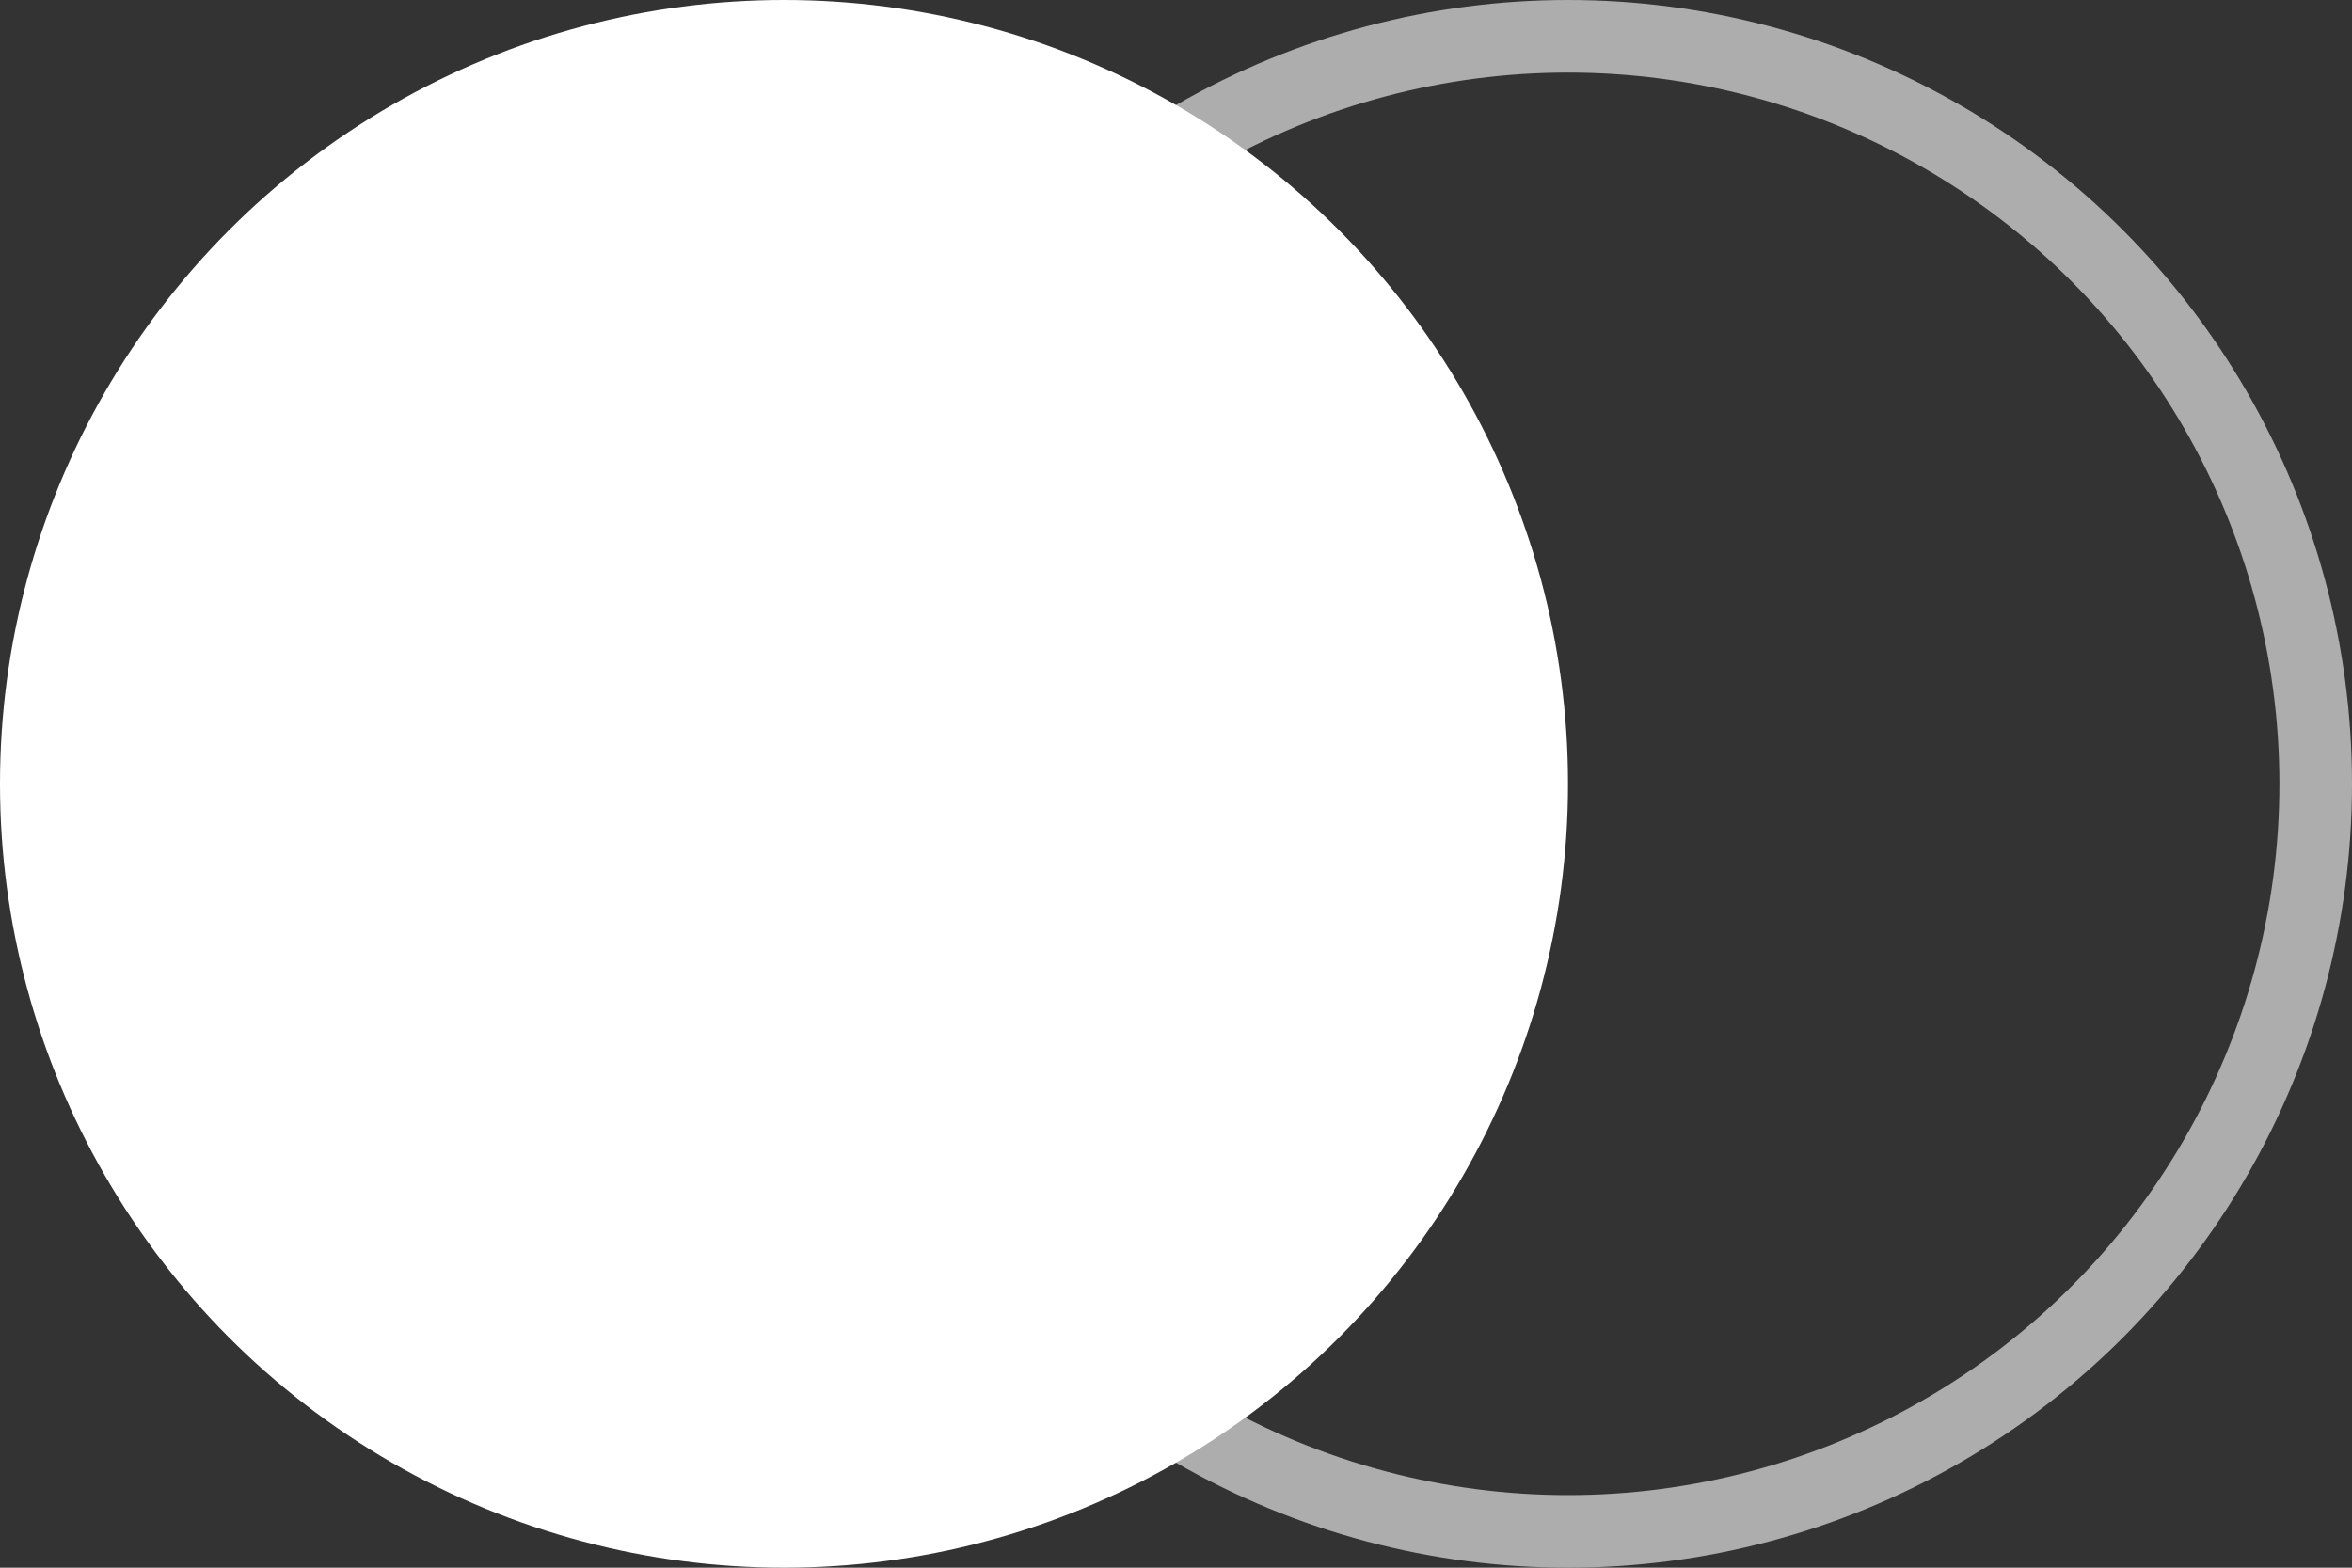
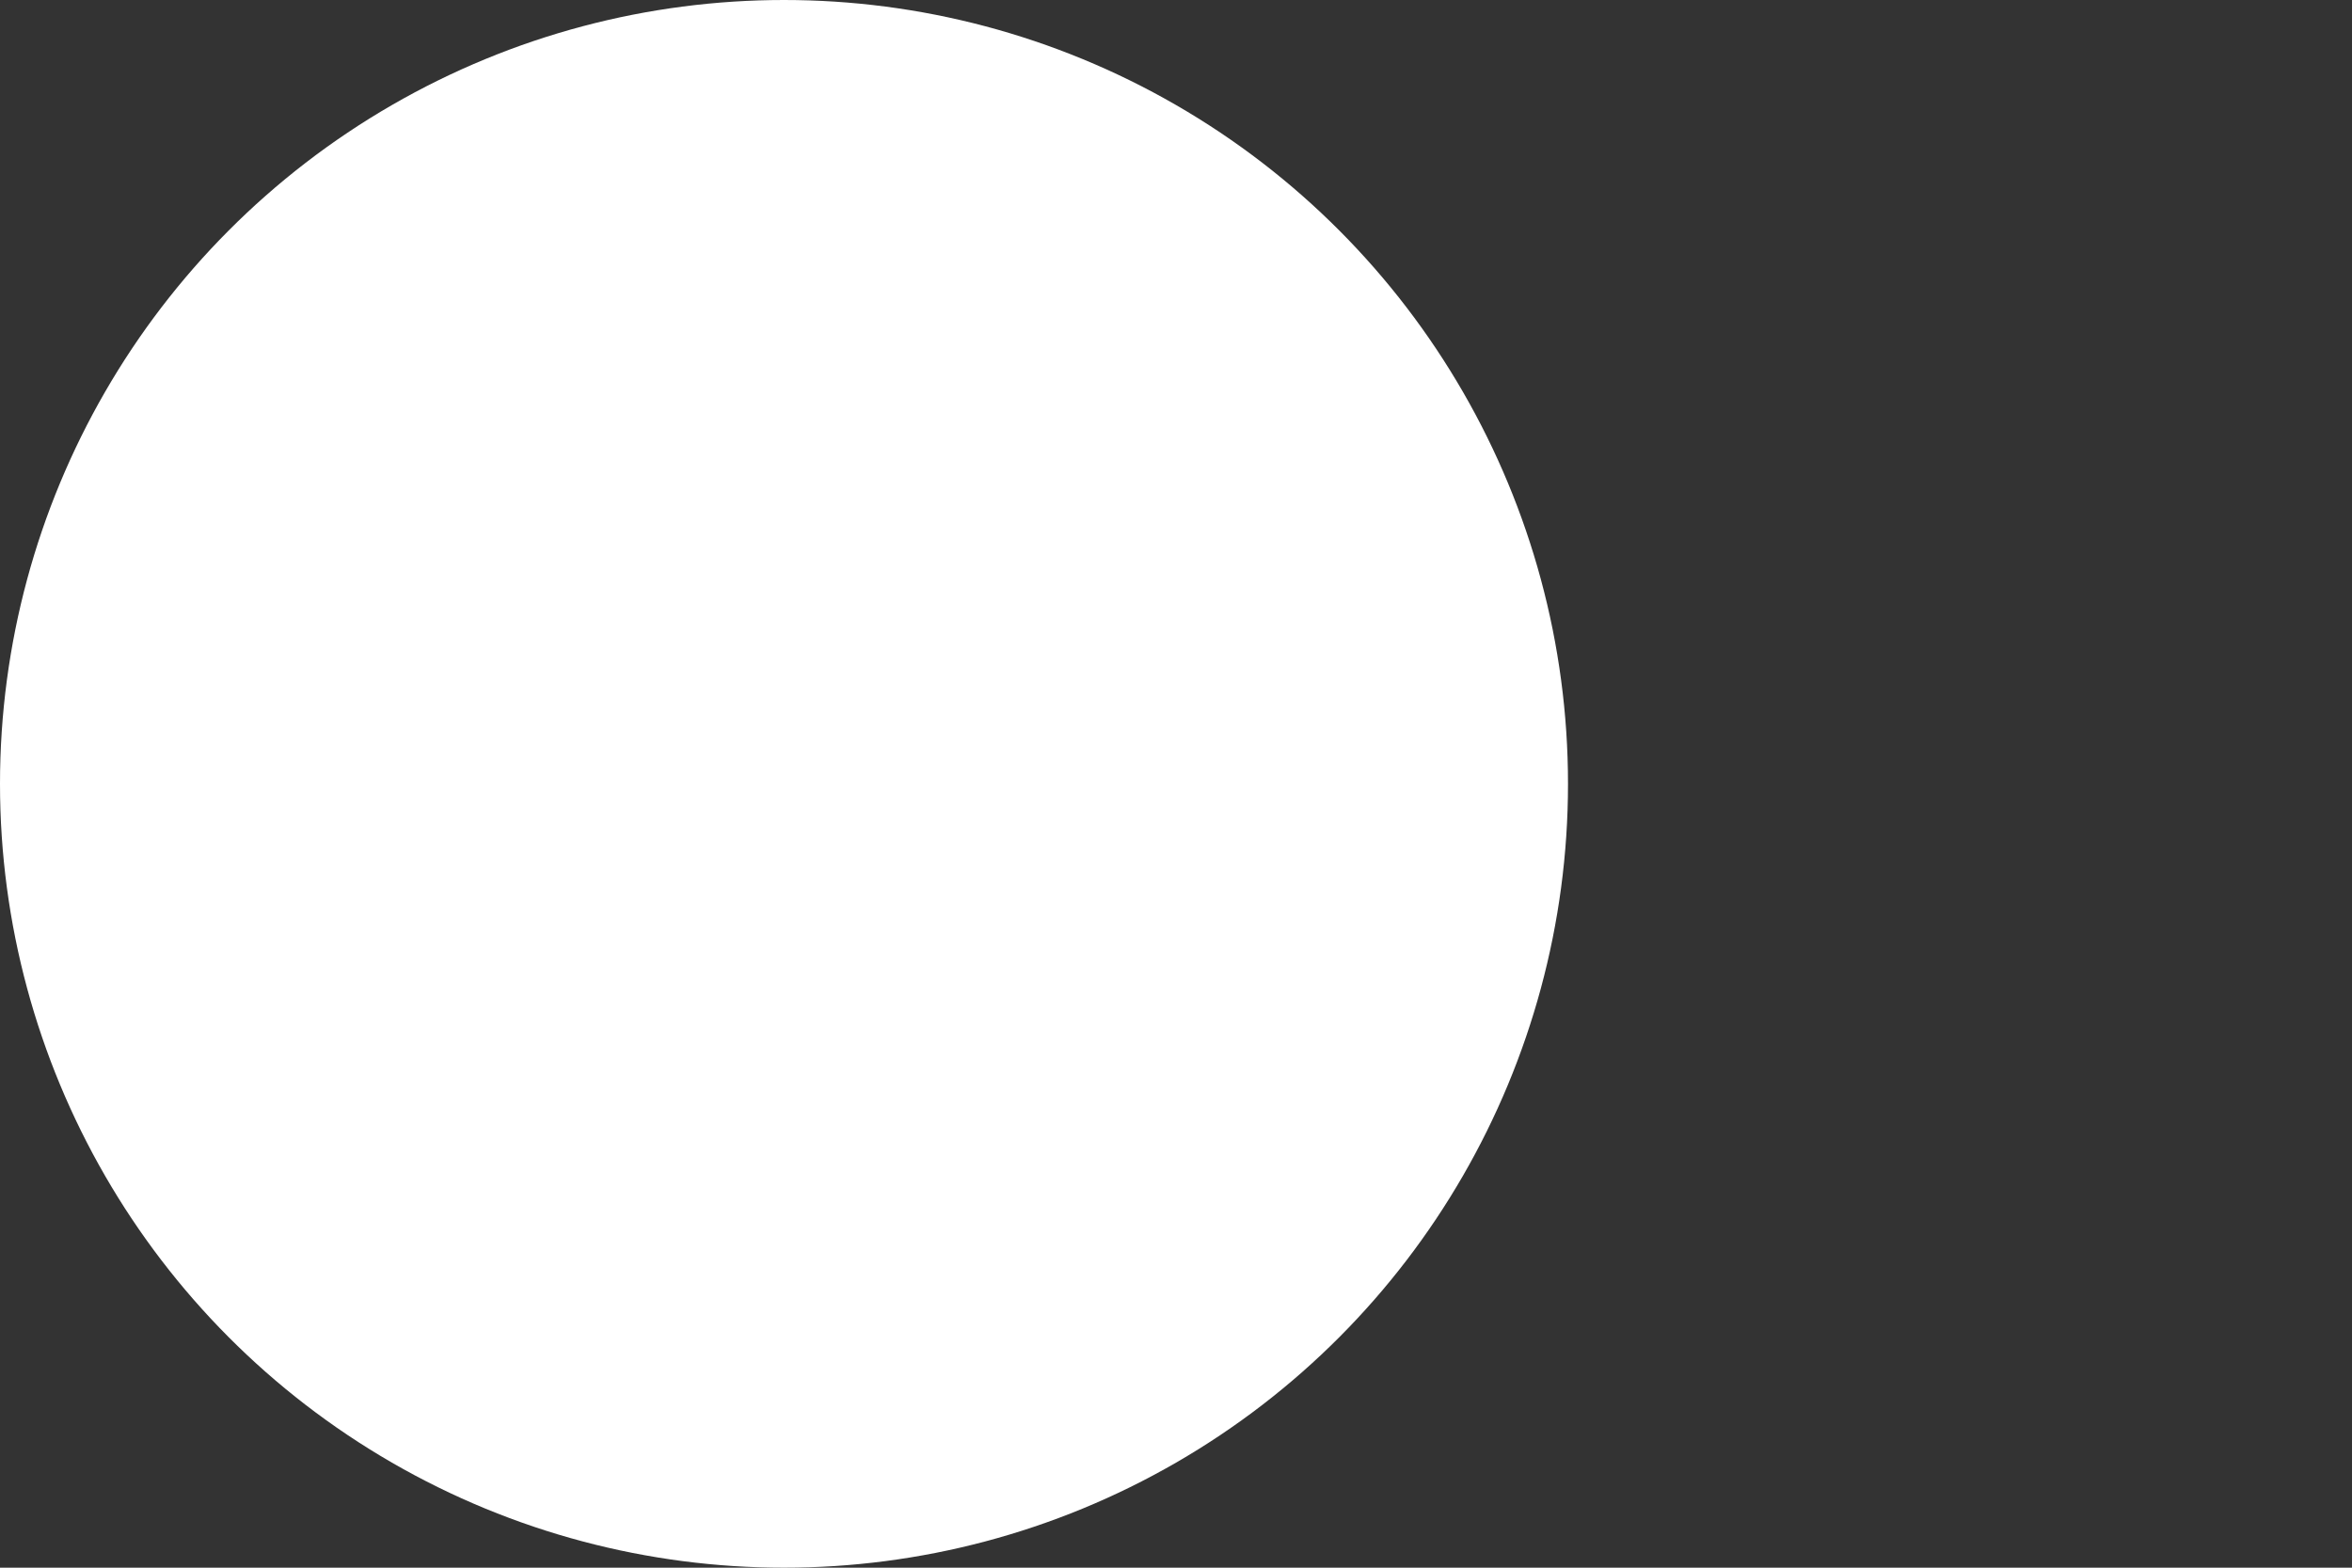
<svg xmlns="http://www.w3.org/2000/svg" width="162" height="108" viewBox="0 0 162 108" fill="none">
  <rect x="0" y="0" width="162" height="108" fill="#333333" stroke="none" />
-   <circle cx="108" cy="54" r="51.5" stroke="#ADADAD" stroke-width="5" />
  <circle cx="54" cy="54" r="54" fill="white" />
</svg>